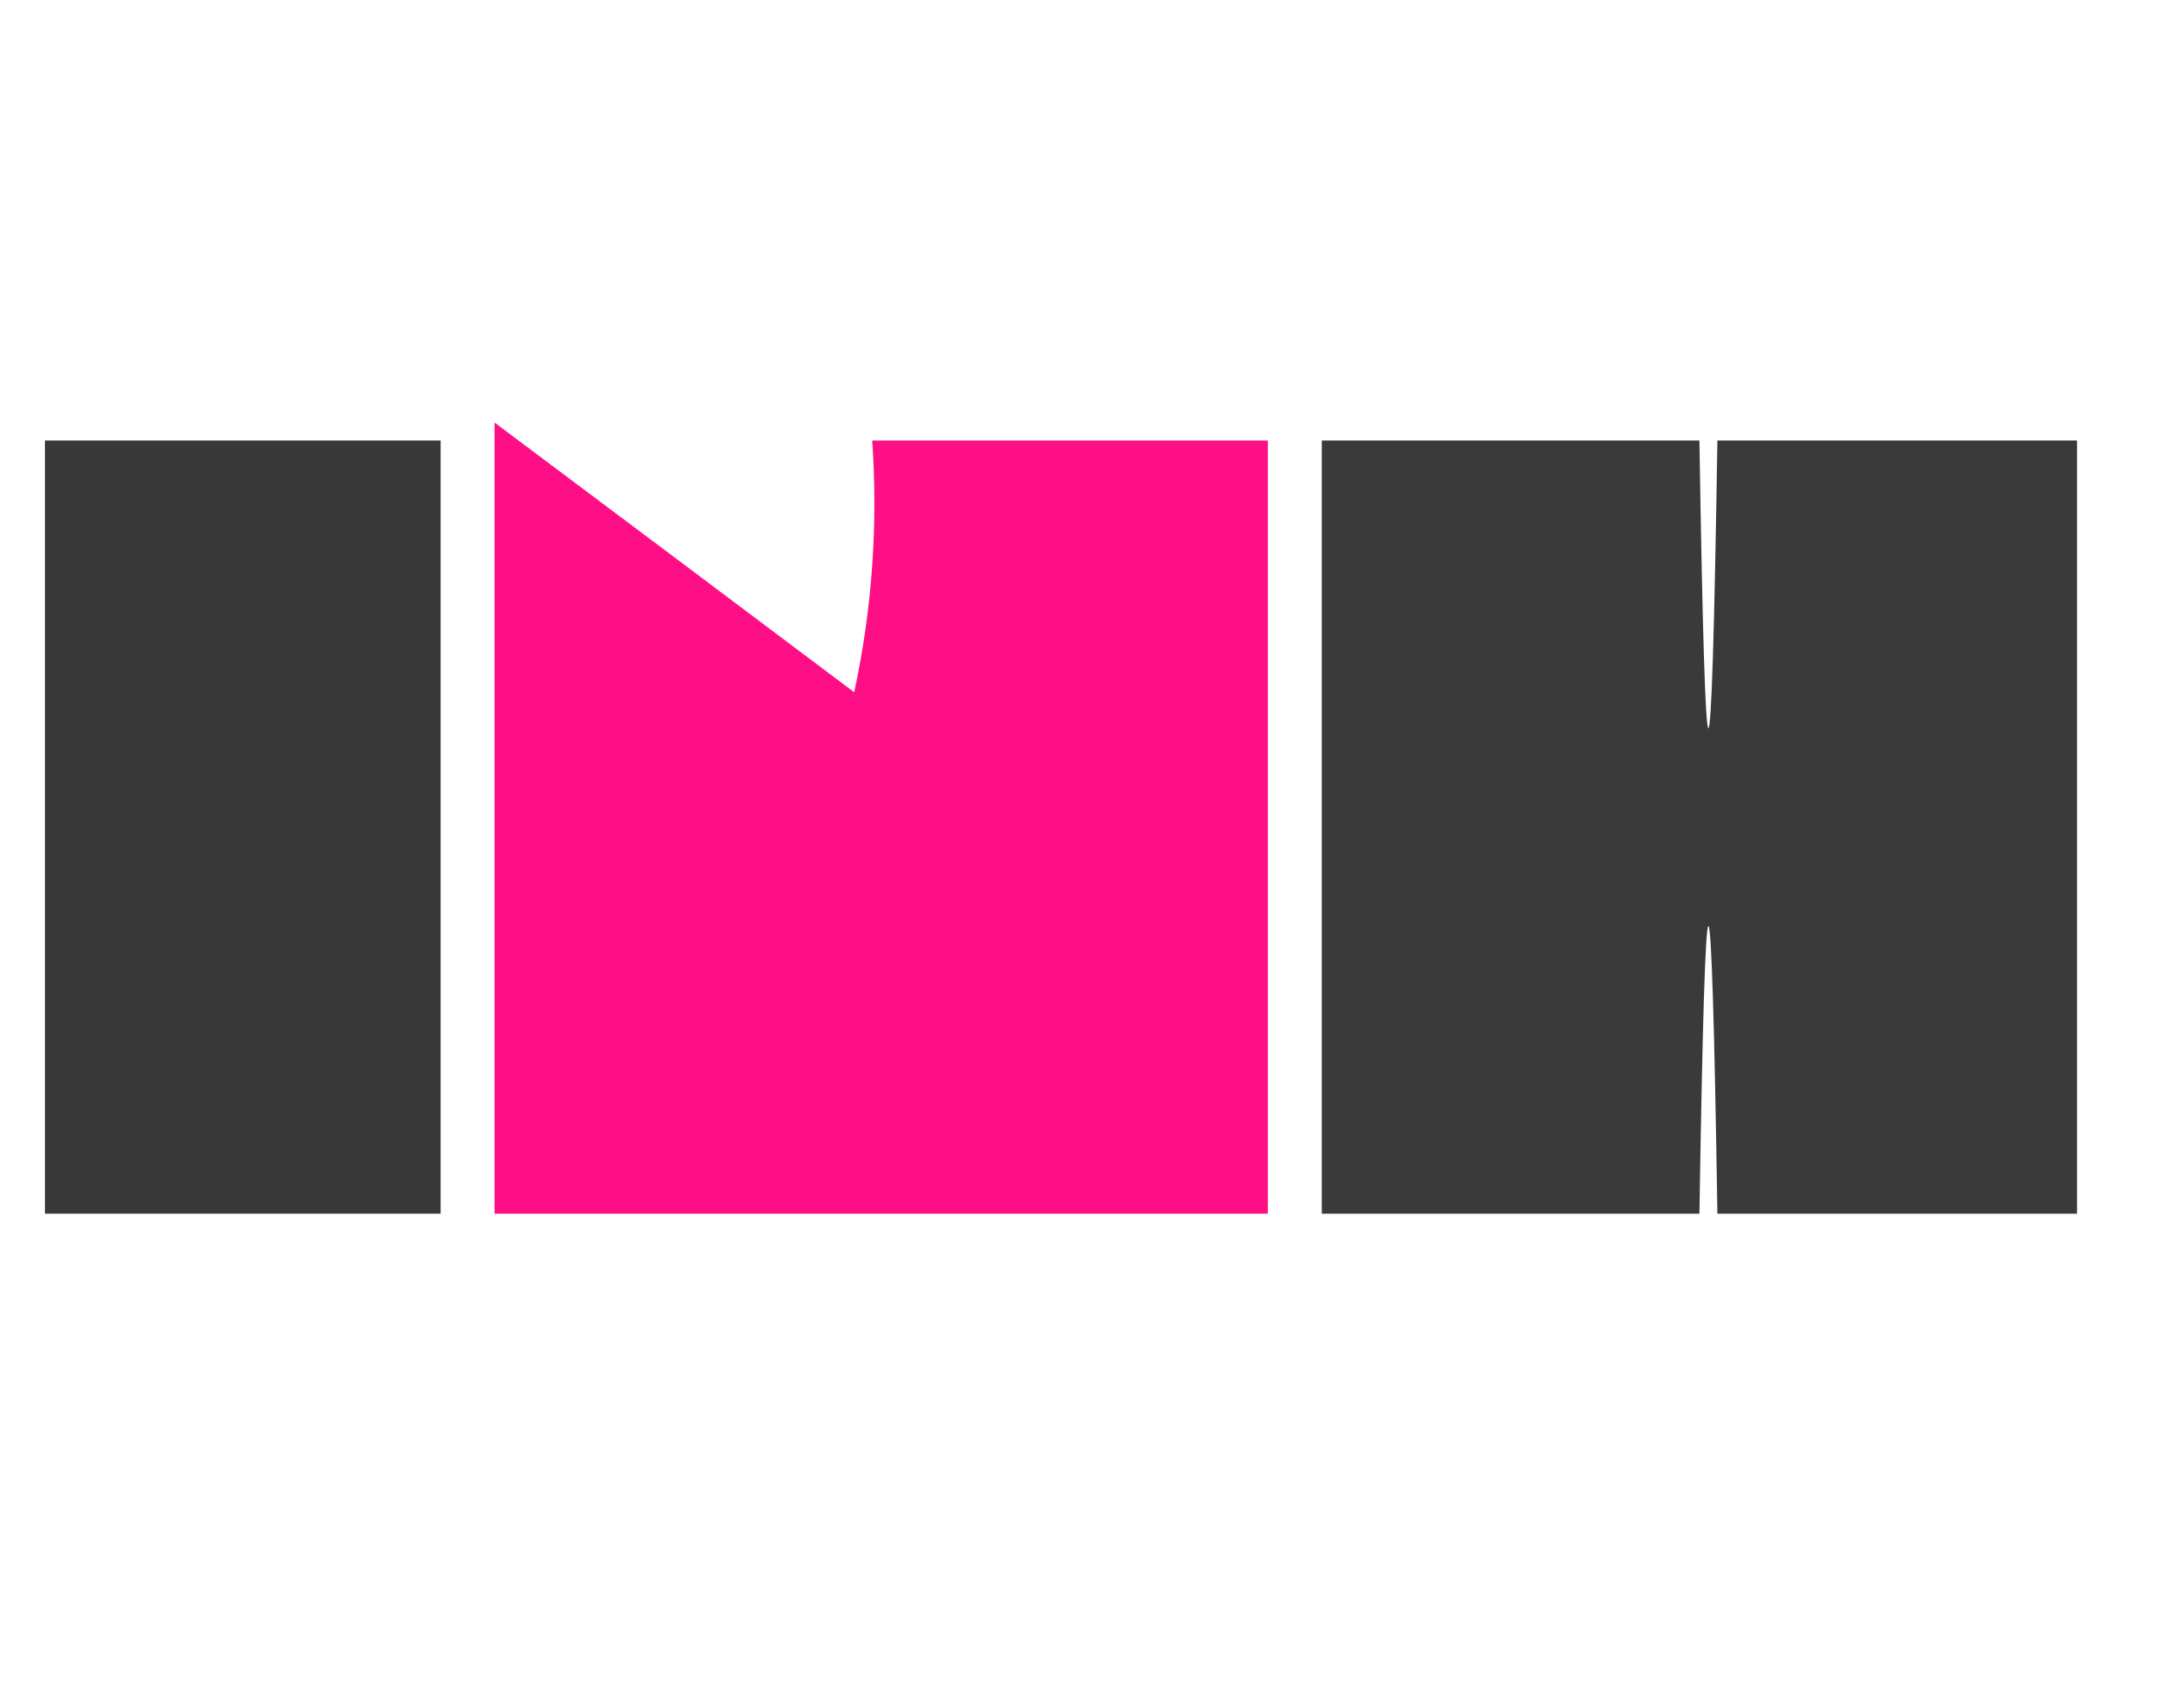
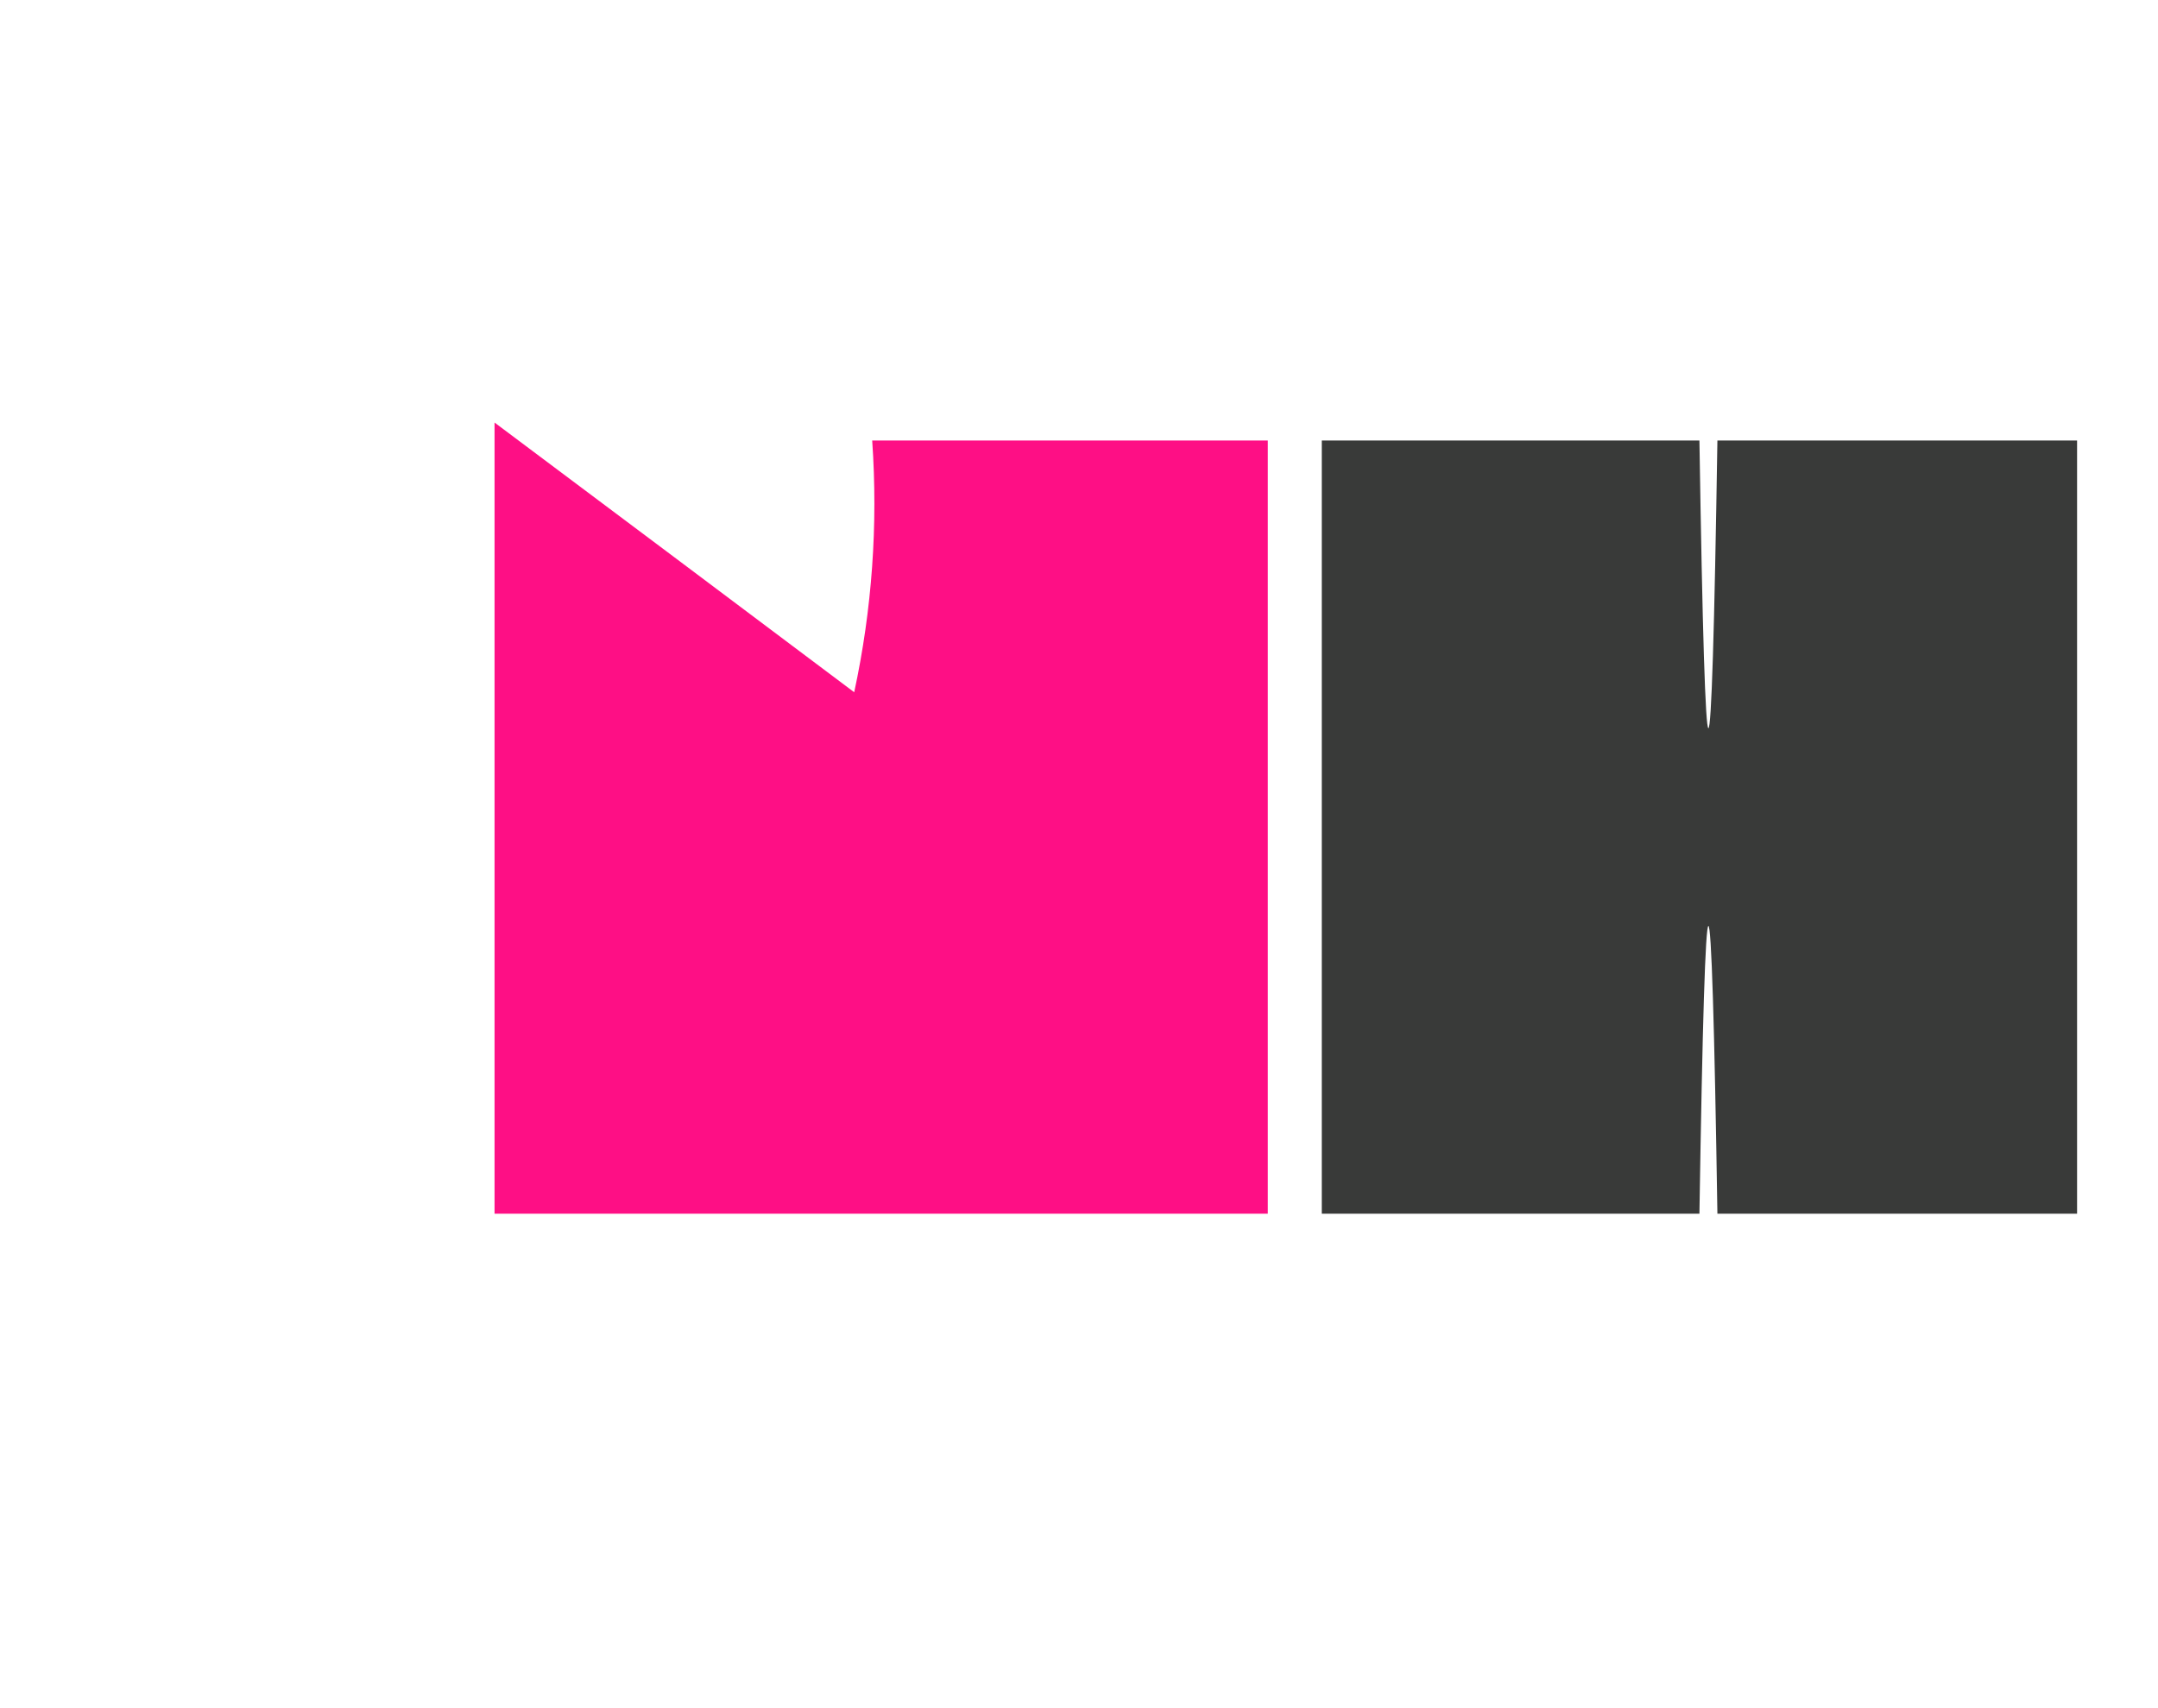
<svg xmlns="http://www.w3.org/2000/svg" version="1.1" width="120px" height="95px" style="shape-rendering:geometricPrecision; text-rendering:geometricPrecision; image-rendering:optimizeQuality; fill-rule:evenodd; clip-rule:evenodd">
  <g>
    <path style="opacity:0.941" fill="#fe007d" d="M 27.5,23.5 C 34.148,28.476 40.815,33.476 47.5,38.5C 48.493,33.88 48.827,29.214 48.5,24.5C 55.833,24.5 63.167,24.5 70.5,24.5C 70.5,38.833 70.5,53.167 70.5,67.5C 56.167,67.5 41.833,67.5 27.5,67.5C 27.5,52.833 27.5,38.167 27.5,23.5 Z" />
  </g>
  <g>
-     <path style="opacity:0.966" fill="#323332" d="M 2.5,24.5 C 9.833,24.5 17.167,24.5 24.5,24.5C 24.5,38.833 24.5,53.167 24.5,67.5C 17.167,67.5 9.833,67.5 2.5,67.5C 2.5,53.167 2.5,38.833 2.5,24.5 Z" />
-   </g>
+     </g>
  <g>
    <path style="opacity:0.964" fill="#323332" d="M 73.5,24.5 C 80.5,24.5 87.5,24.5 94.5,24.5C 94.833,45.833 95.167,45.833 95.5,24.5C 102.167,24.5 108.833,24.5 115.5,24.5C 115.5,38.833 115.5,53.167 115.5,67.5C 108.833,67.5 102.167,67.5 95.5,67.5C 95.167,46.167 94.833,46.167 94.5,67.5C 87.5,67.5 80.5,67.5 73.5,67.5C 73.5,53.167 73.5,38.833 73.5,24.5 Z" />
  </g>
</svg>